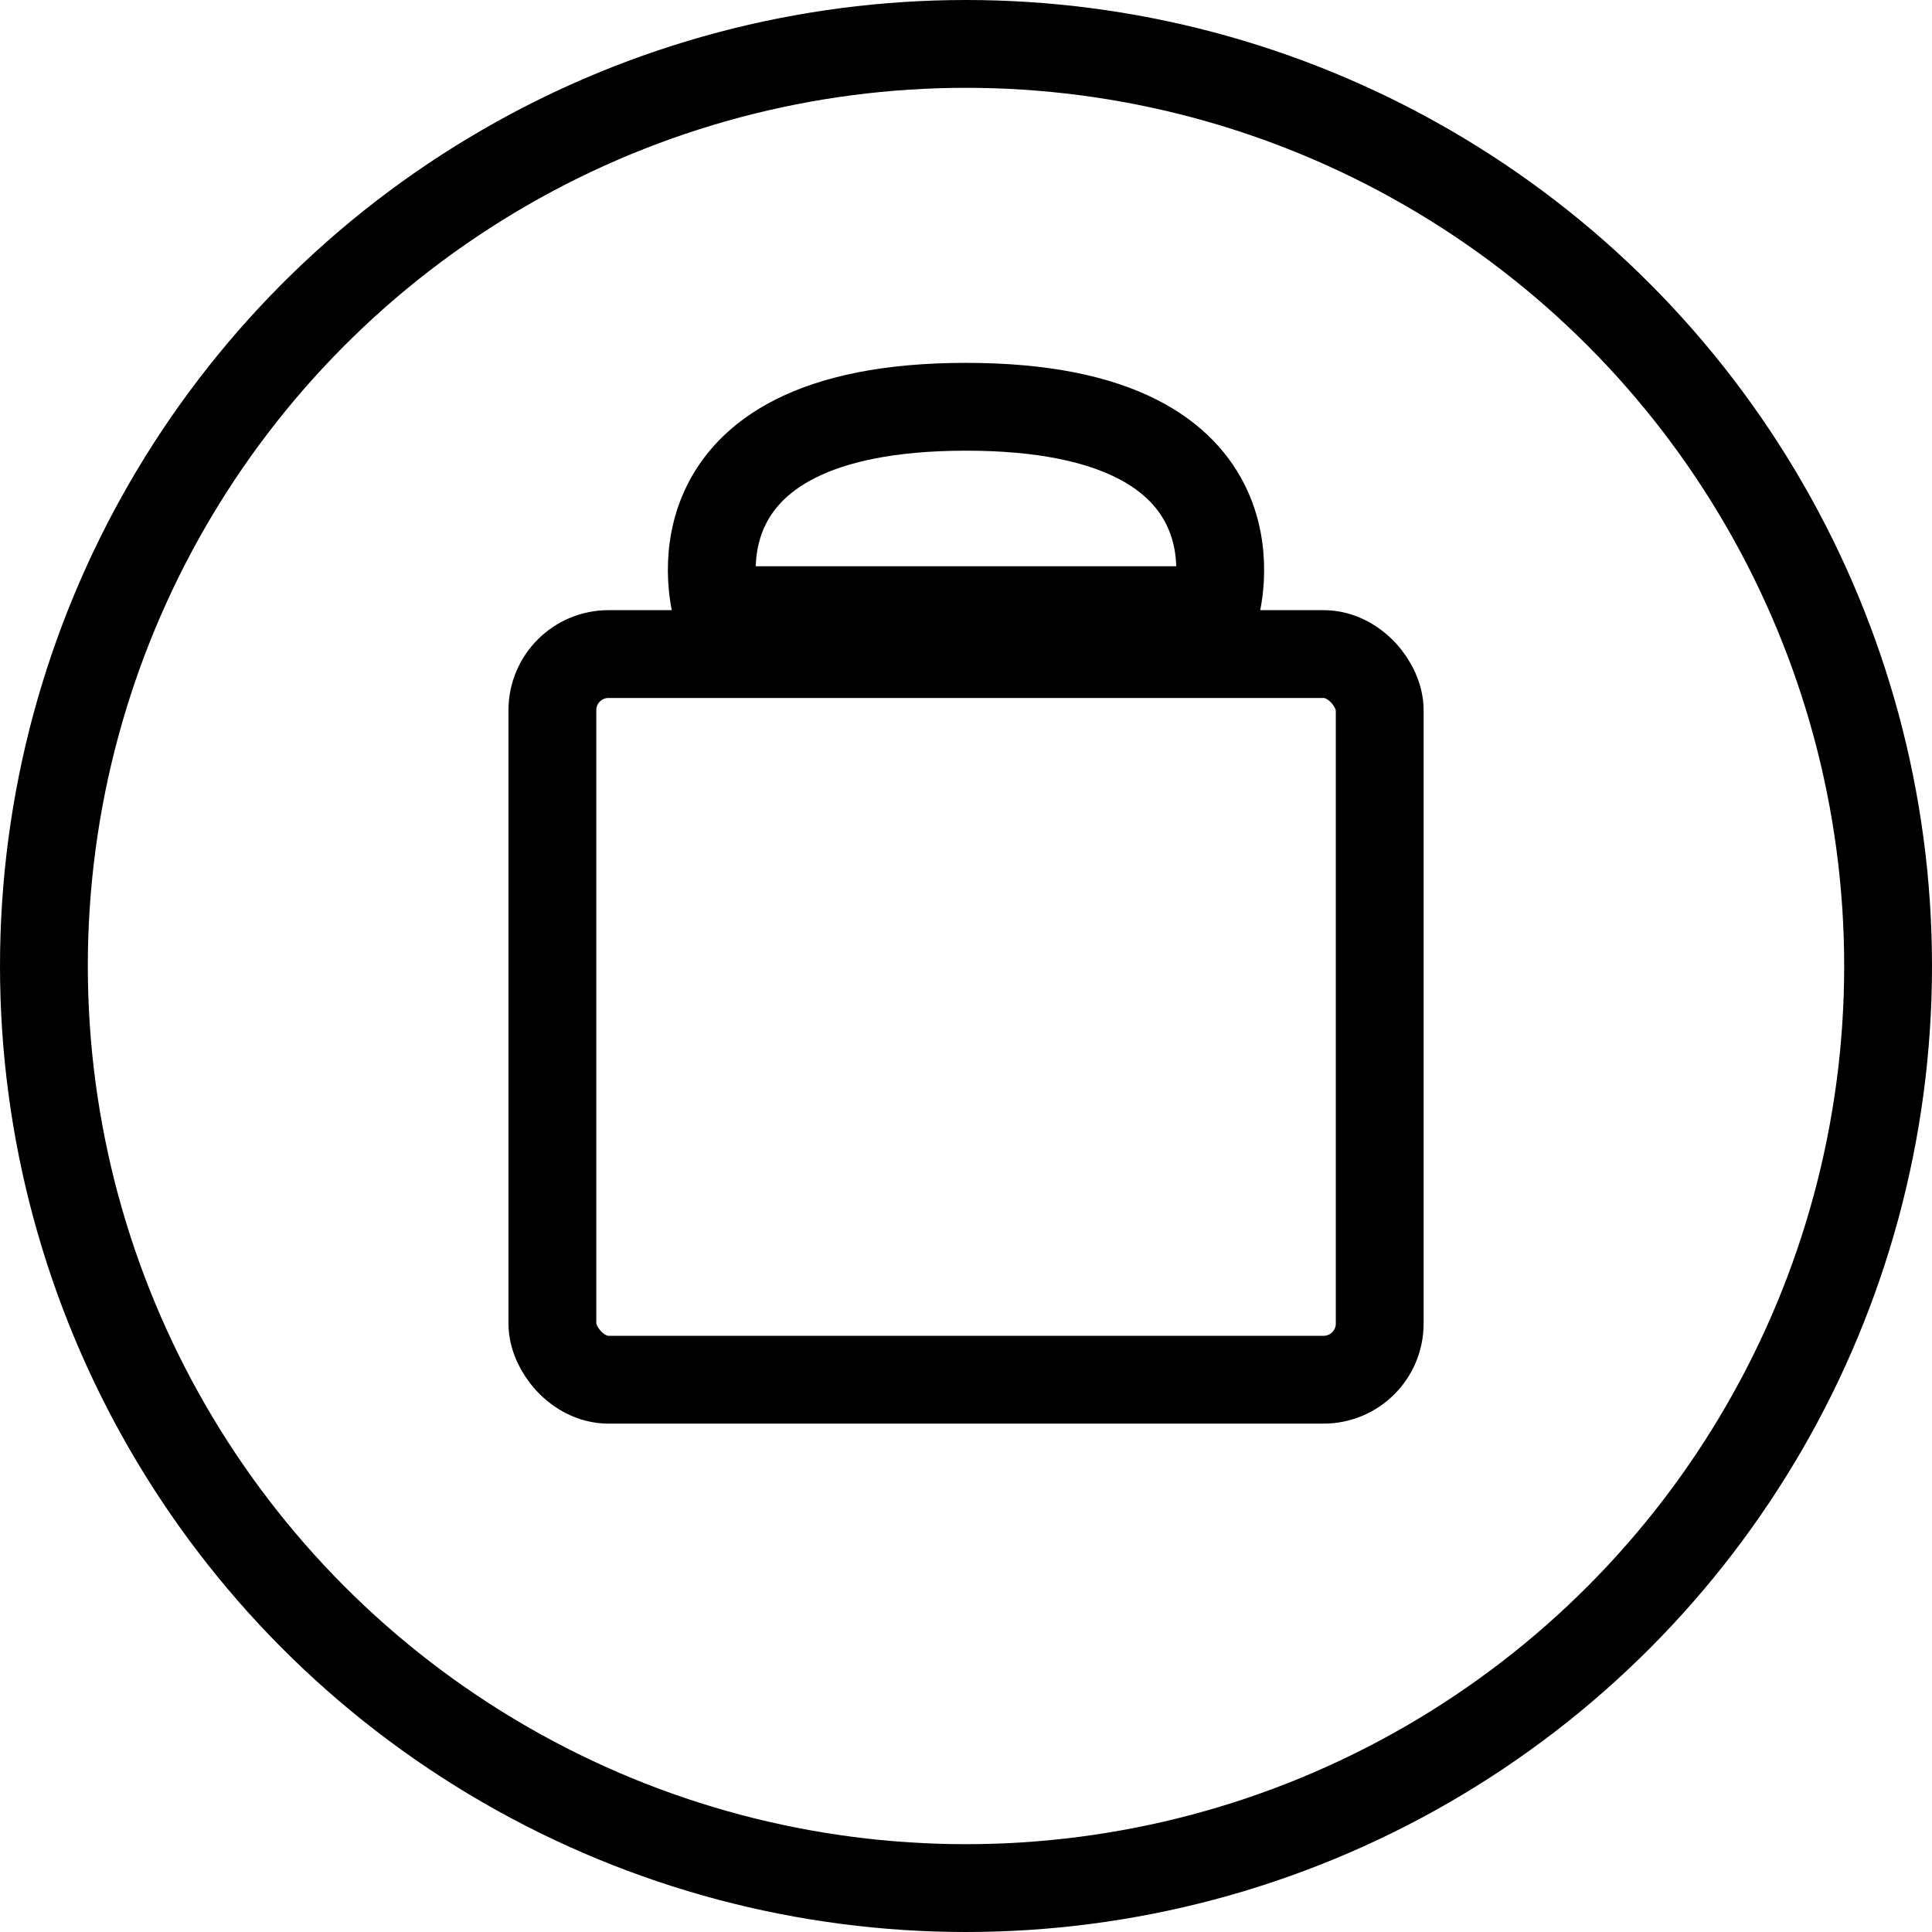
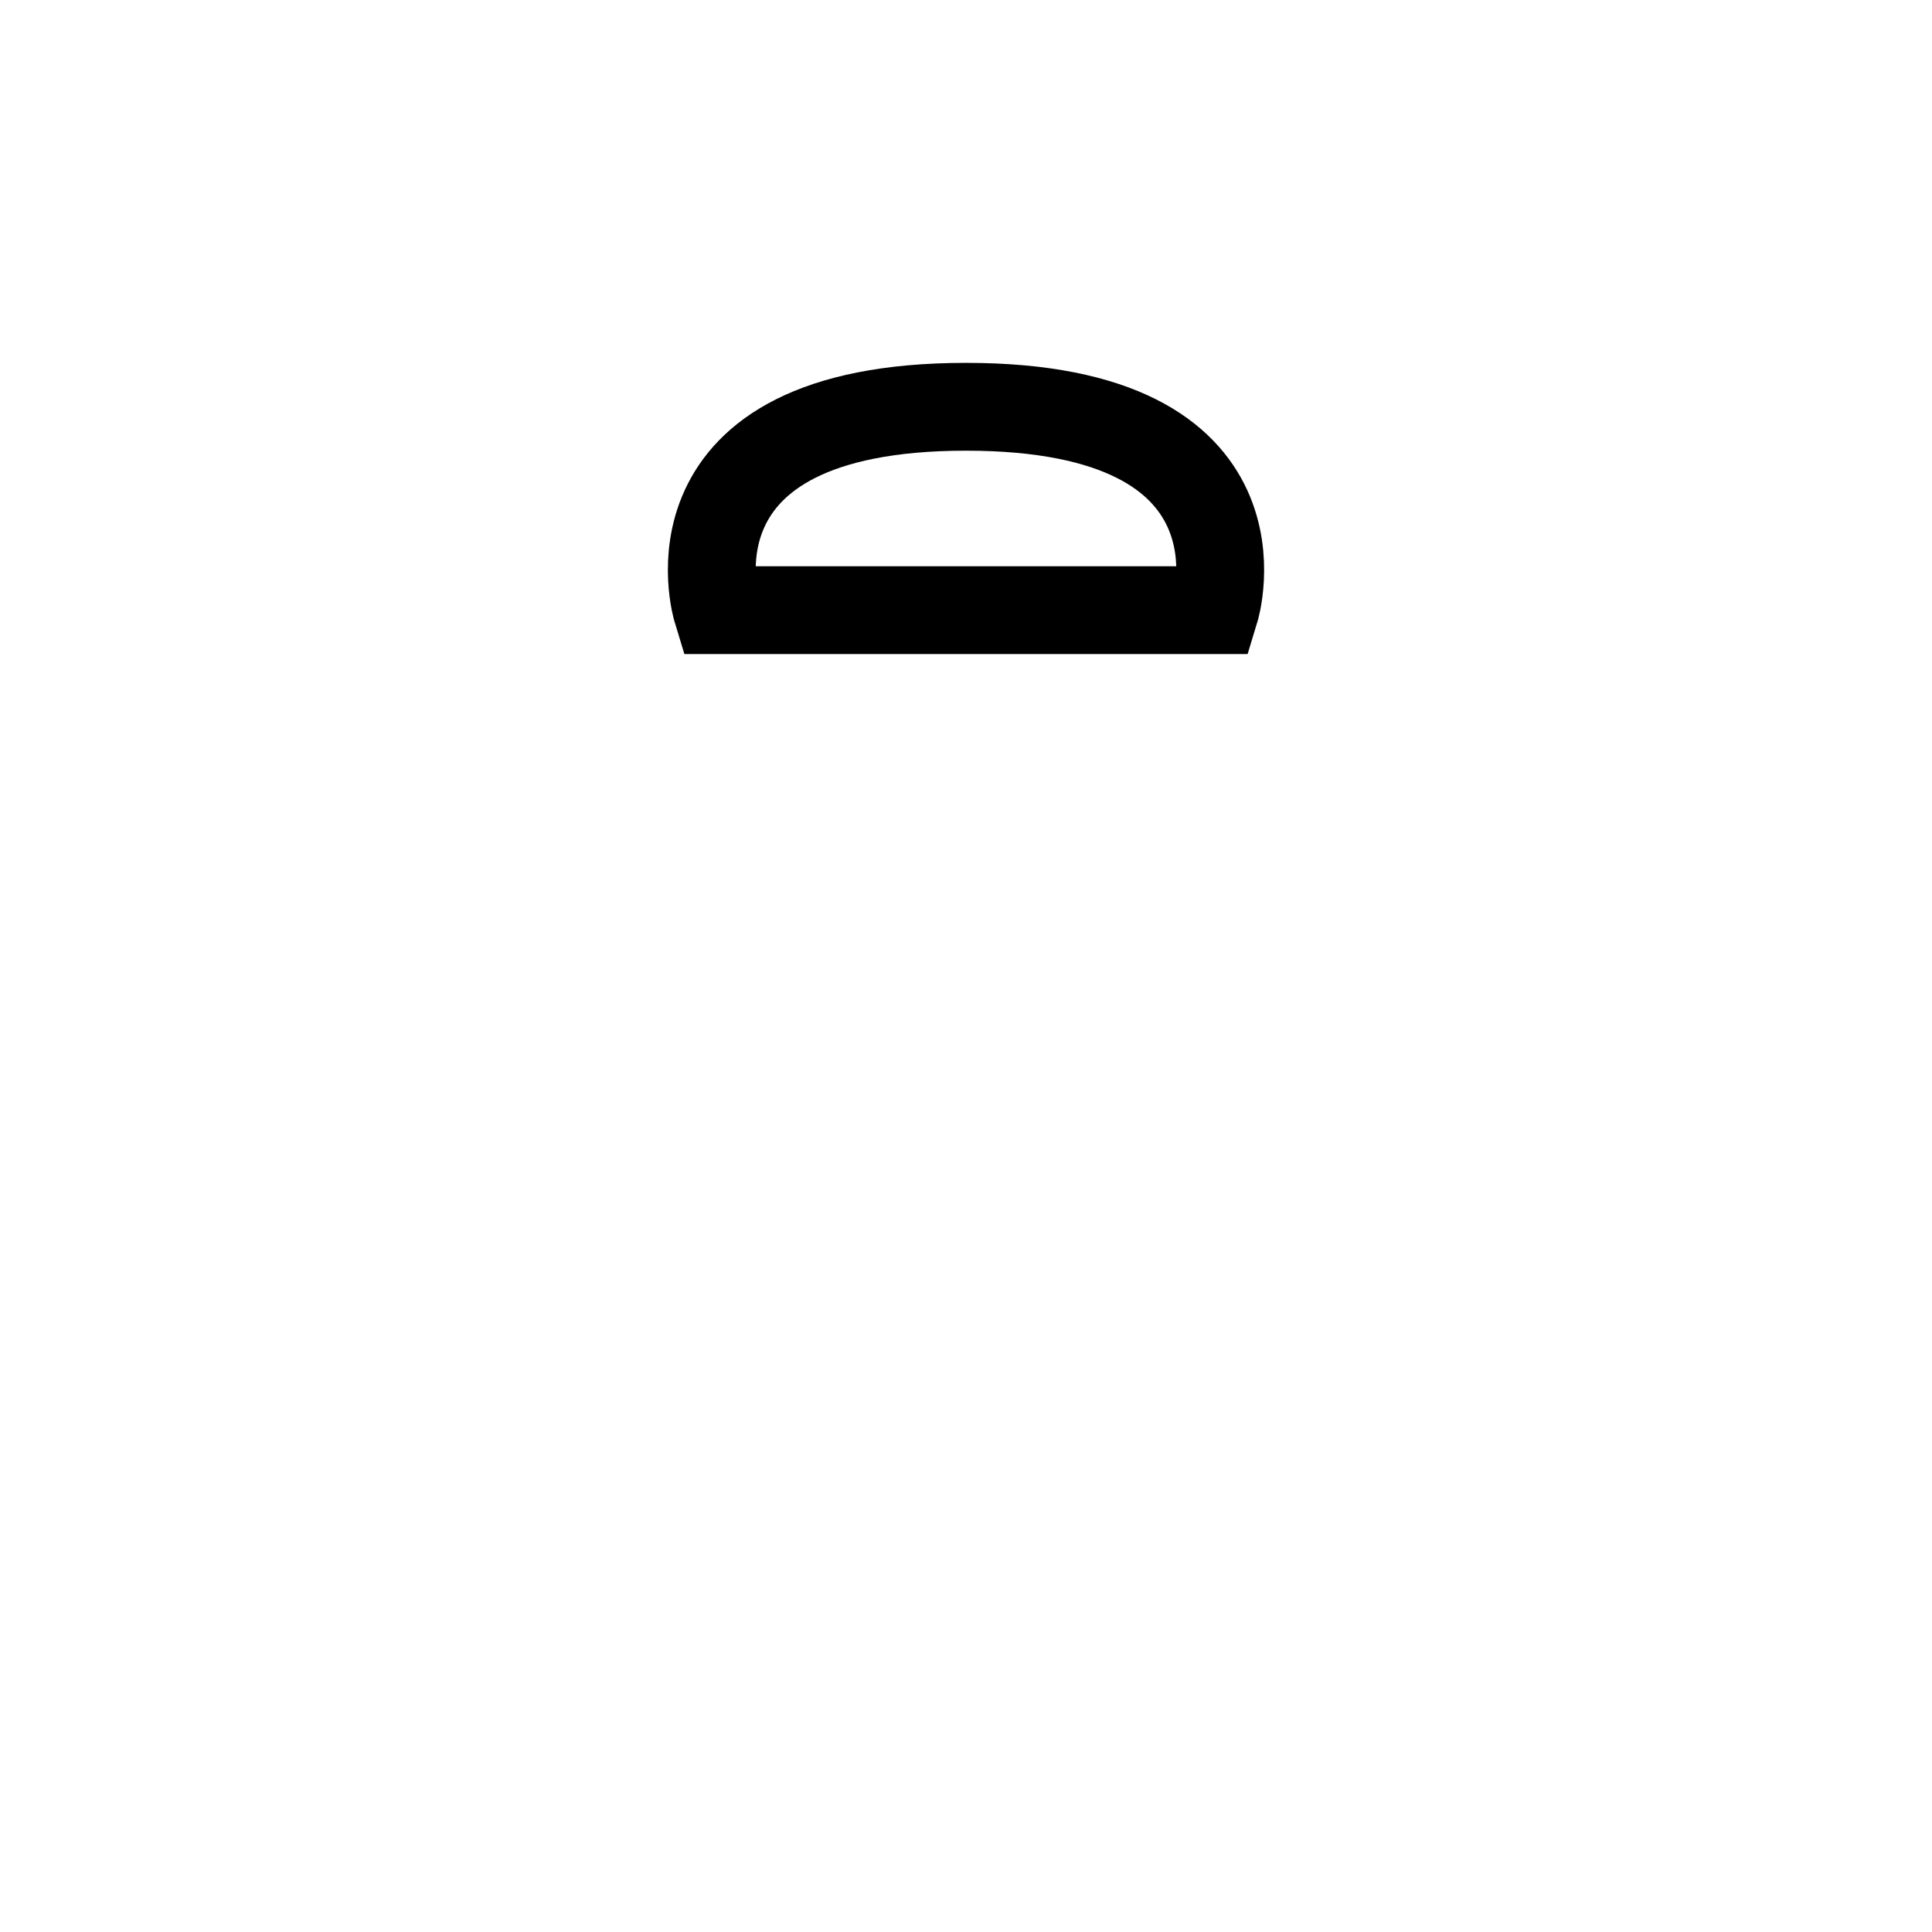
<svg xmlns="http://www.w3.org/2000/svg" fill="none" viewBox="0 0 22 22" height="22" width="22">
-   <path stroke="black" d="M11 4.632C7.454 4.632 8.163 6.948 8.163 6.948H13.837C13.837 6.948 14.546 4.632 11 4.632Z" />
-   <circle stroke="black" r="10.5" cy="11" cx="11" />
-   <rect stroke="black" rx="0.639" height="8.263" width="9.421" y="7.448" x="6.29" />
+   <path stroke="black" d="M11 4.632C7.454 4.632 8.163 6.948 8.163 6.948H13.837C13.837 6.948 14.546 4.632 11 4.632" />
</svg>